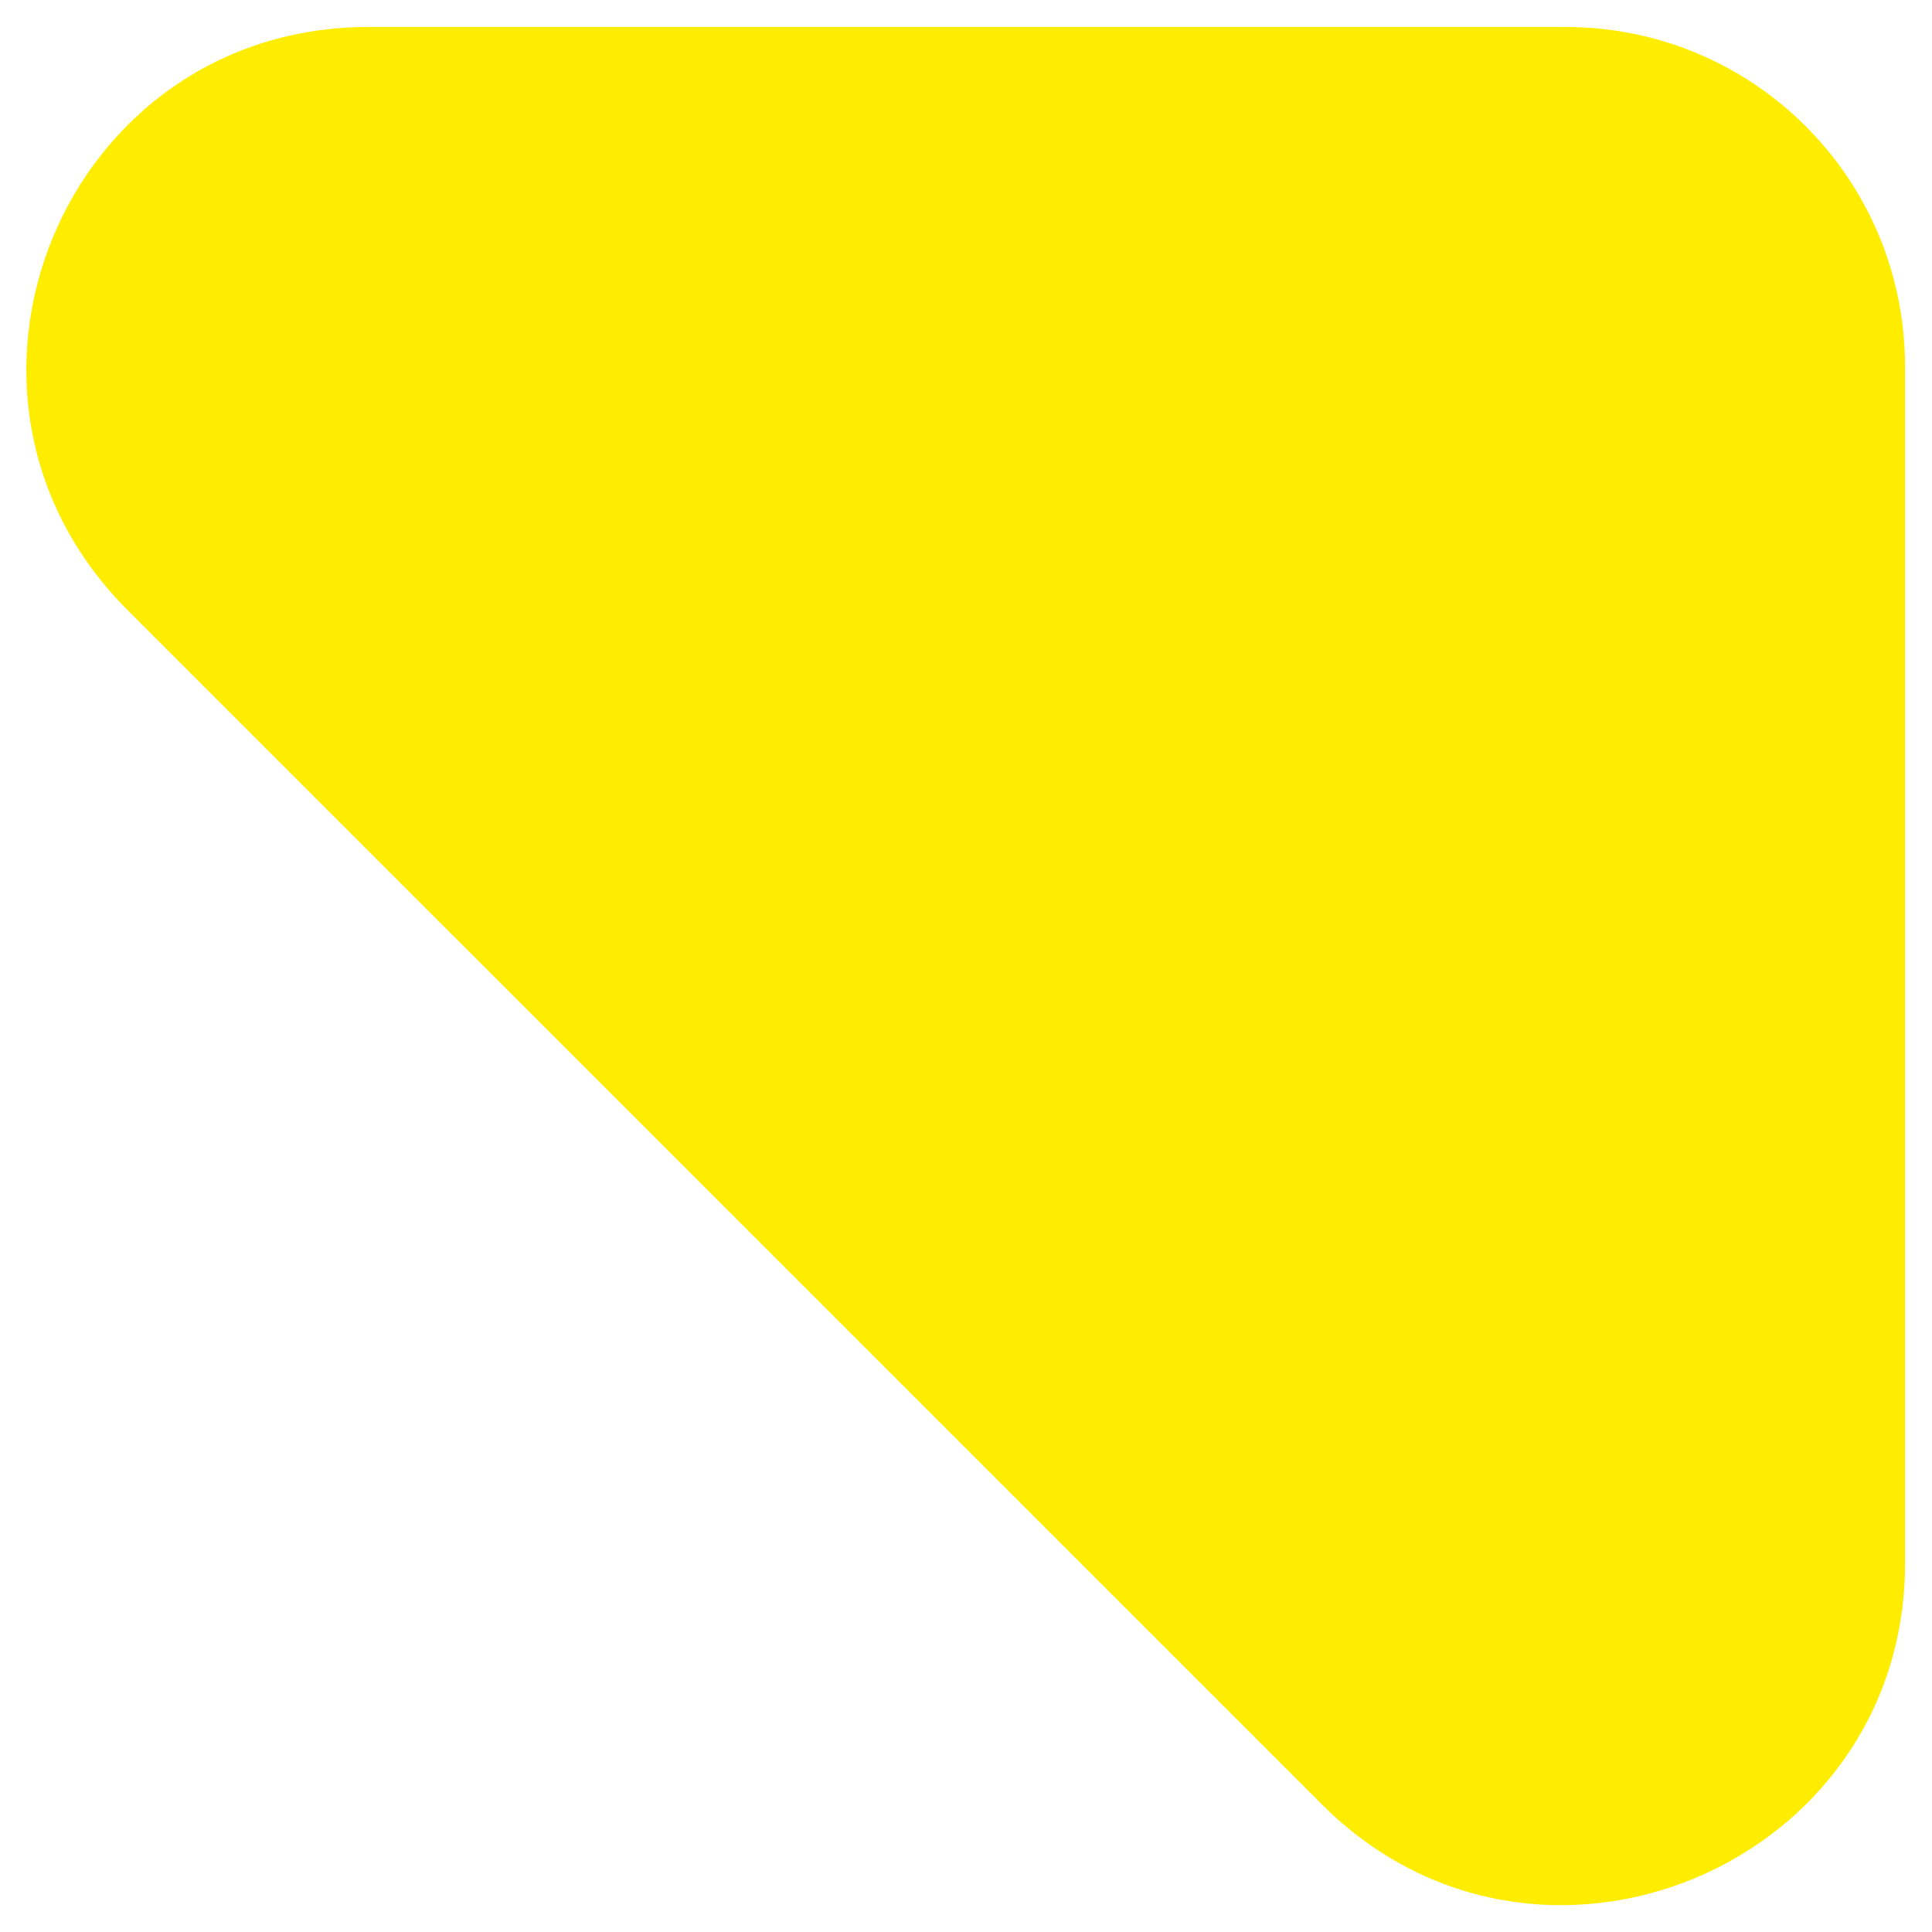
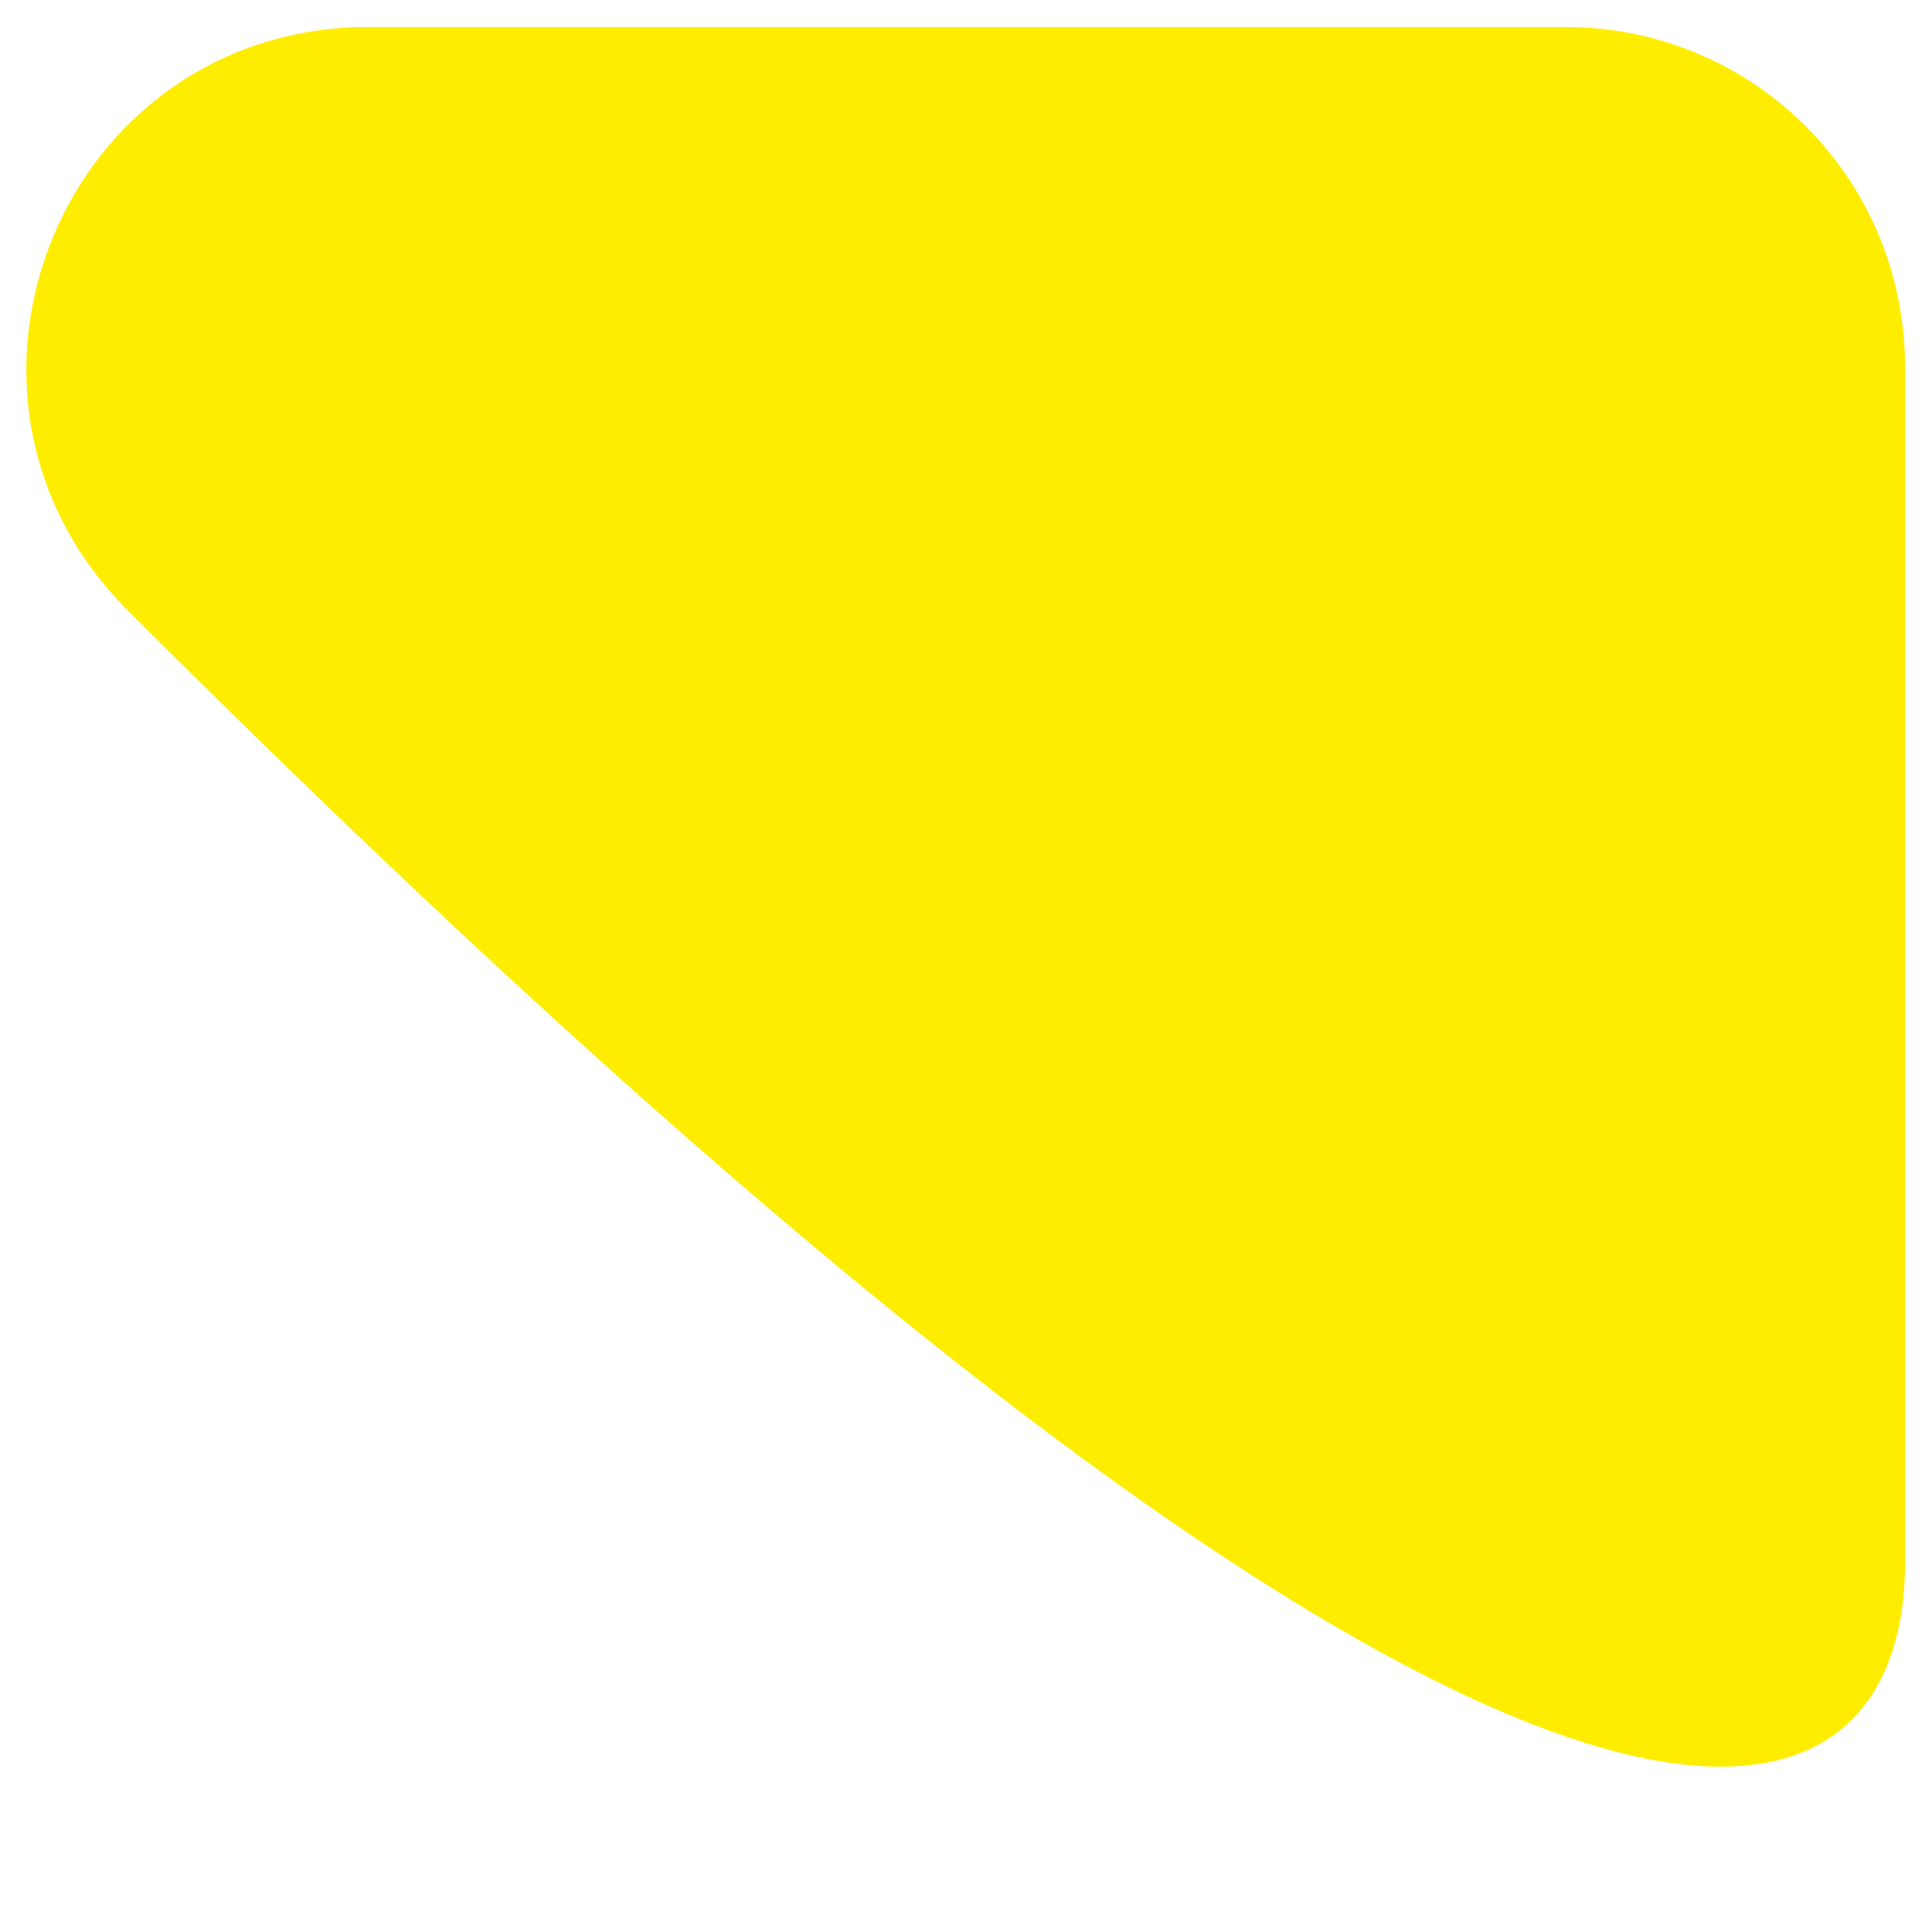
<svg xmlns="http://www.w3.org/2000/svg" width="43px" height="43px" viewBox="0 0 43 43">
  <title>caret</title>
  <g id="Page-1" stroke="none" stroke-width="1" fill="none" fill-rule="evenodd">
    <g id="caret" transform="translate(0.586, 0.6)" fill="#FFED00" fill-rule="nonzero">
-       <path d="M34.25,0 L7.623,0 C0.825,0 -2.548,8.177 2.256,12.982 L28.833,39.558 C33.637,44.362 41.814,40.938 41.814,34.192 L41.814,7.564 C41.814,3.373 38.441,0 34.25,0 Z" id="Path" />
+       <path d="M34.25,0 L7.623,0 C0.825,0 -2.548,8.177 2.256,12.982 C33.637,44.362 41.814,40.938 41.814,34.192 L41.814,7.564 C41.814,3.373 38.441,0 34.25,0 Z" id="Path" />
    </g>
  </g>
</svg>